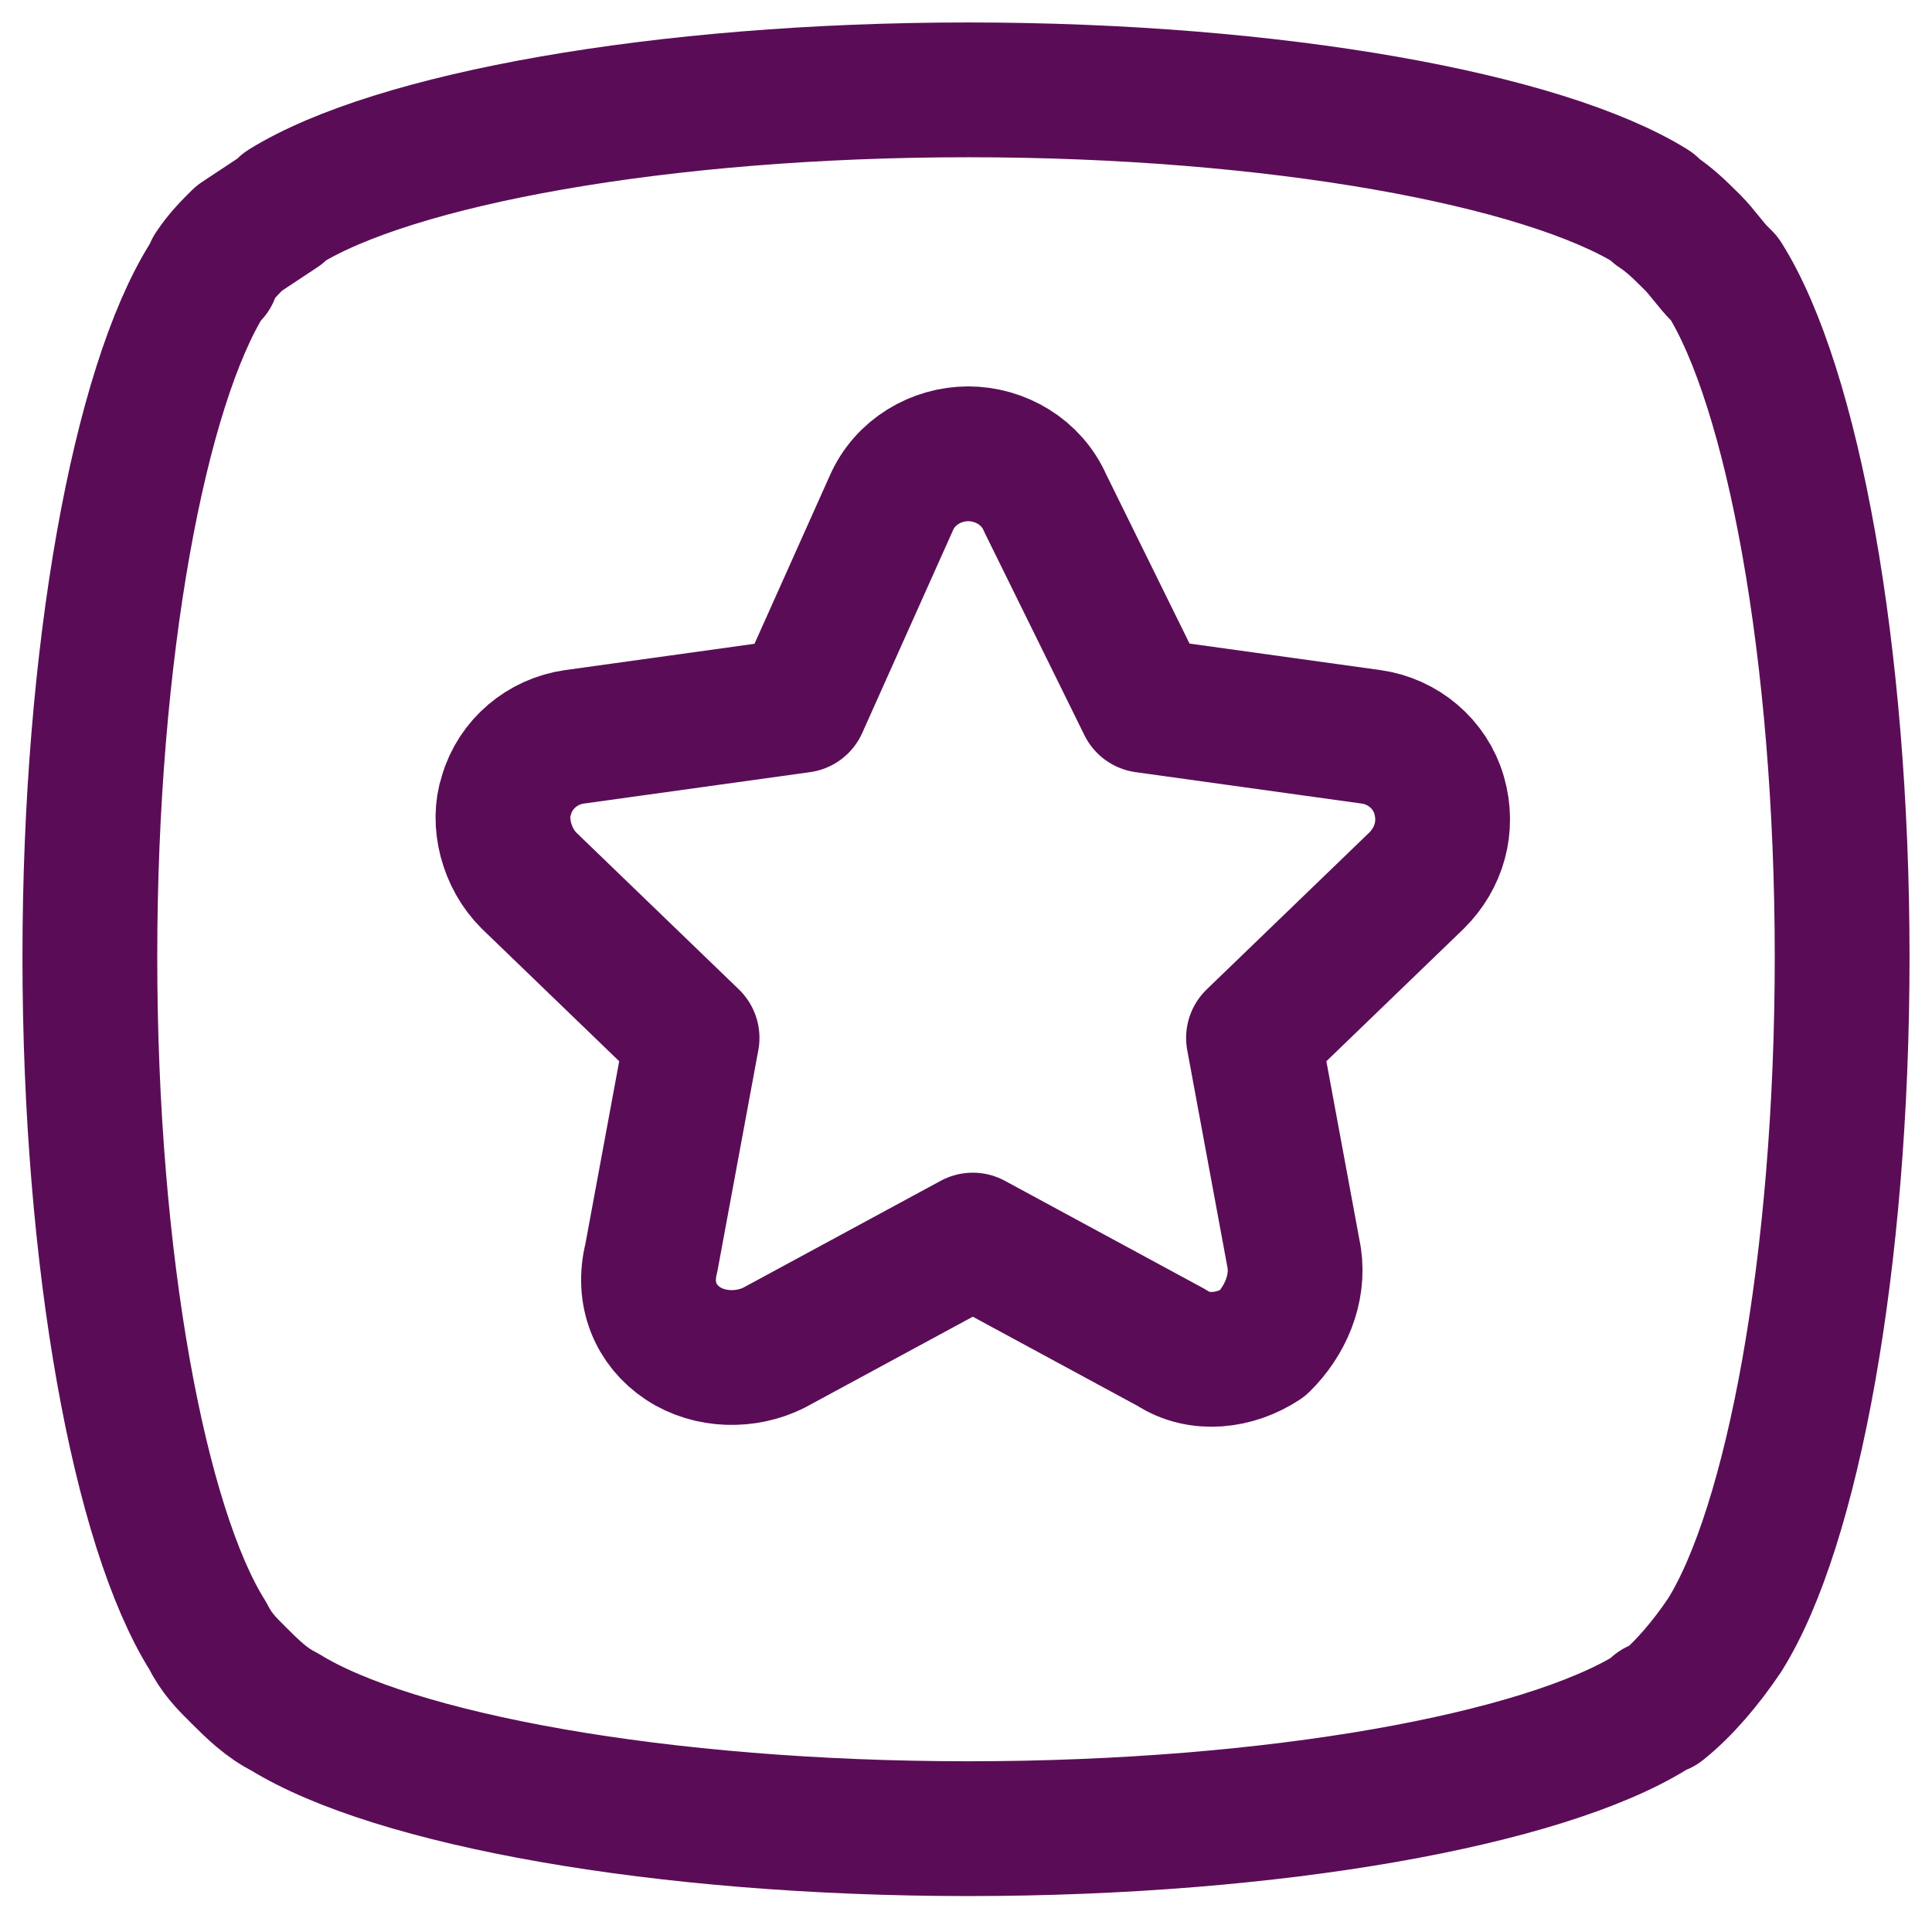
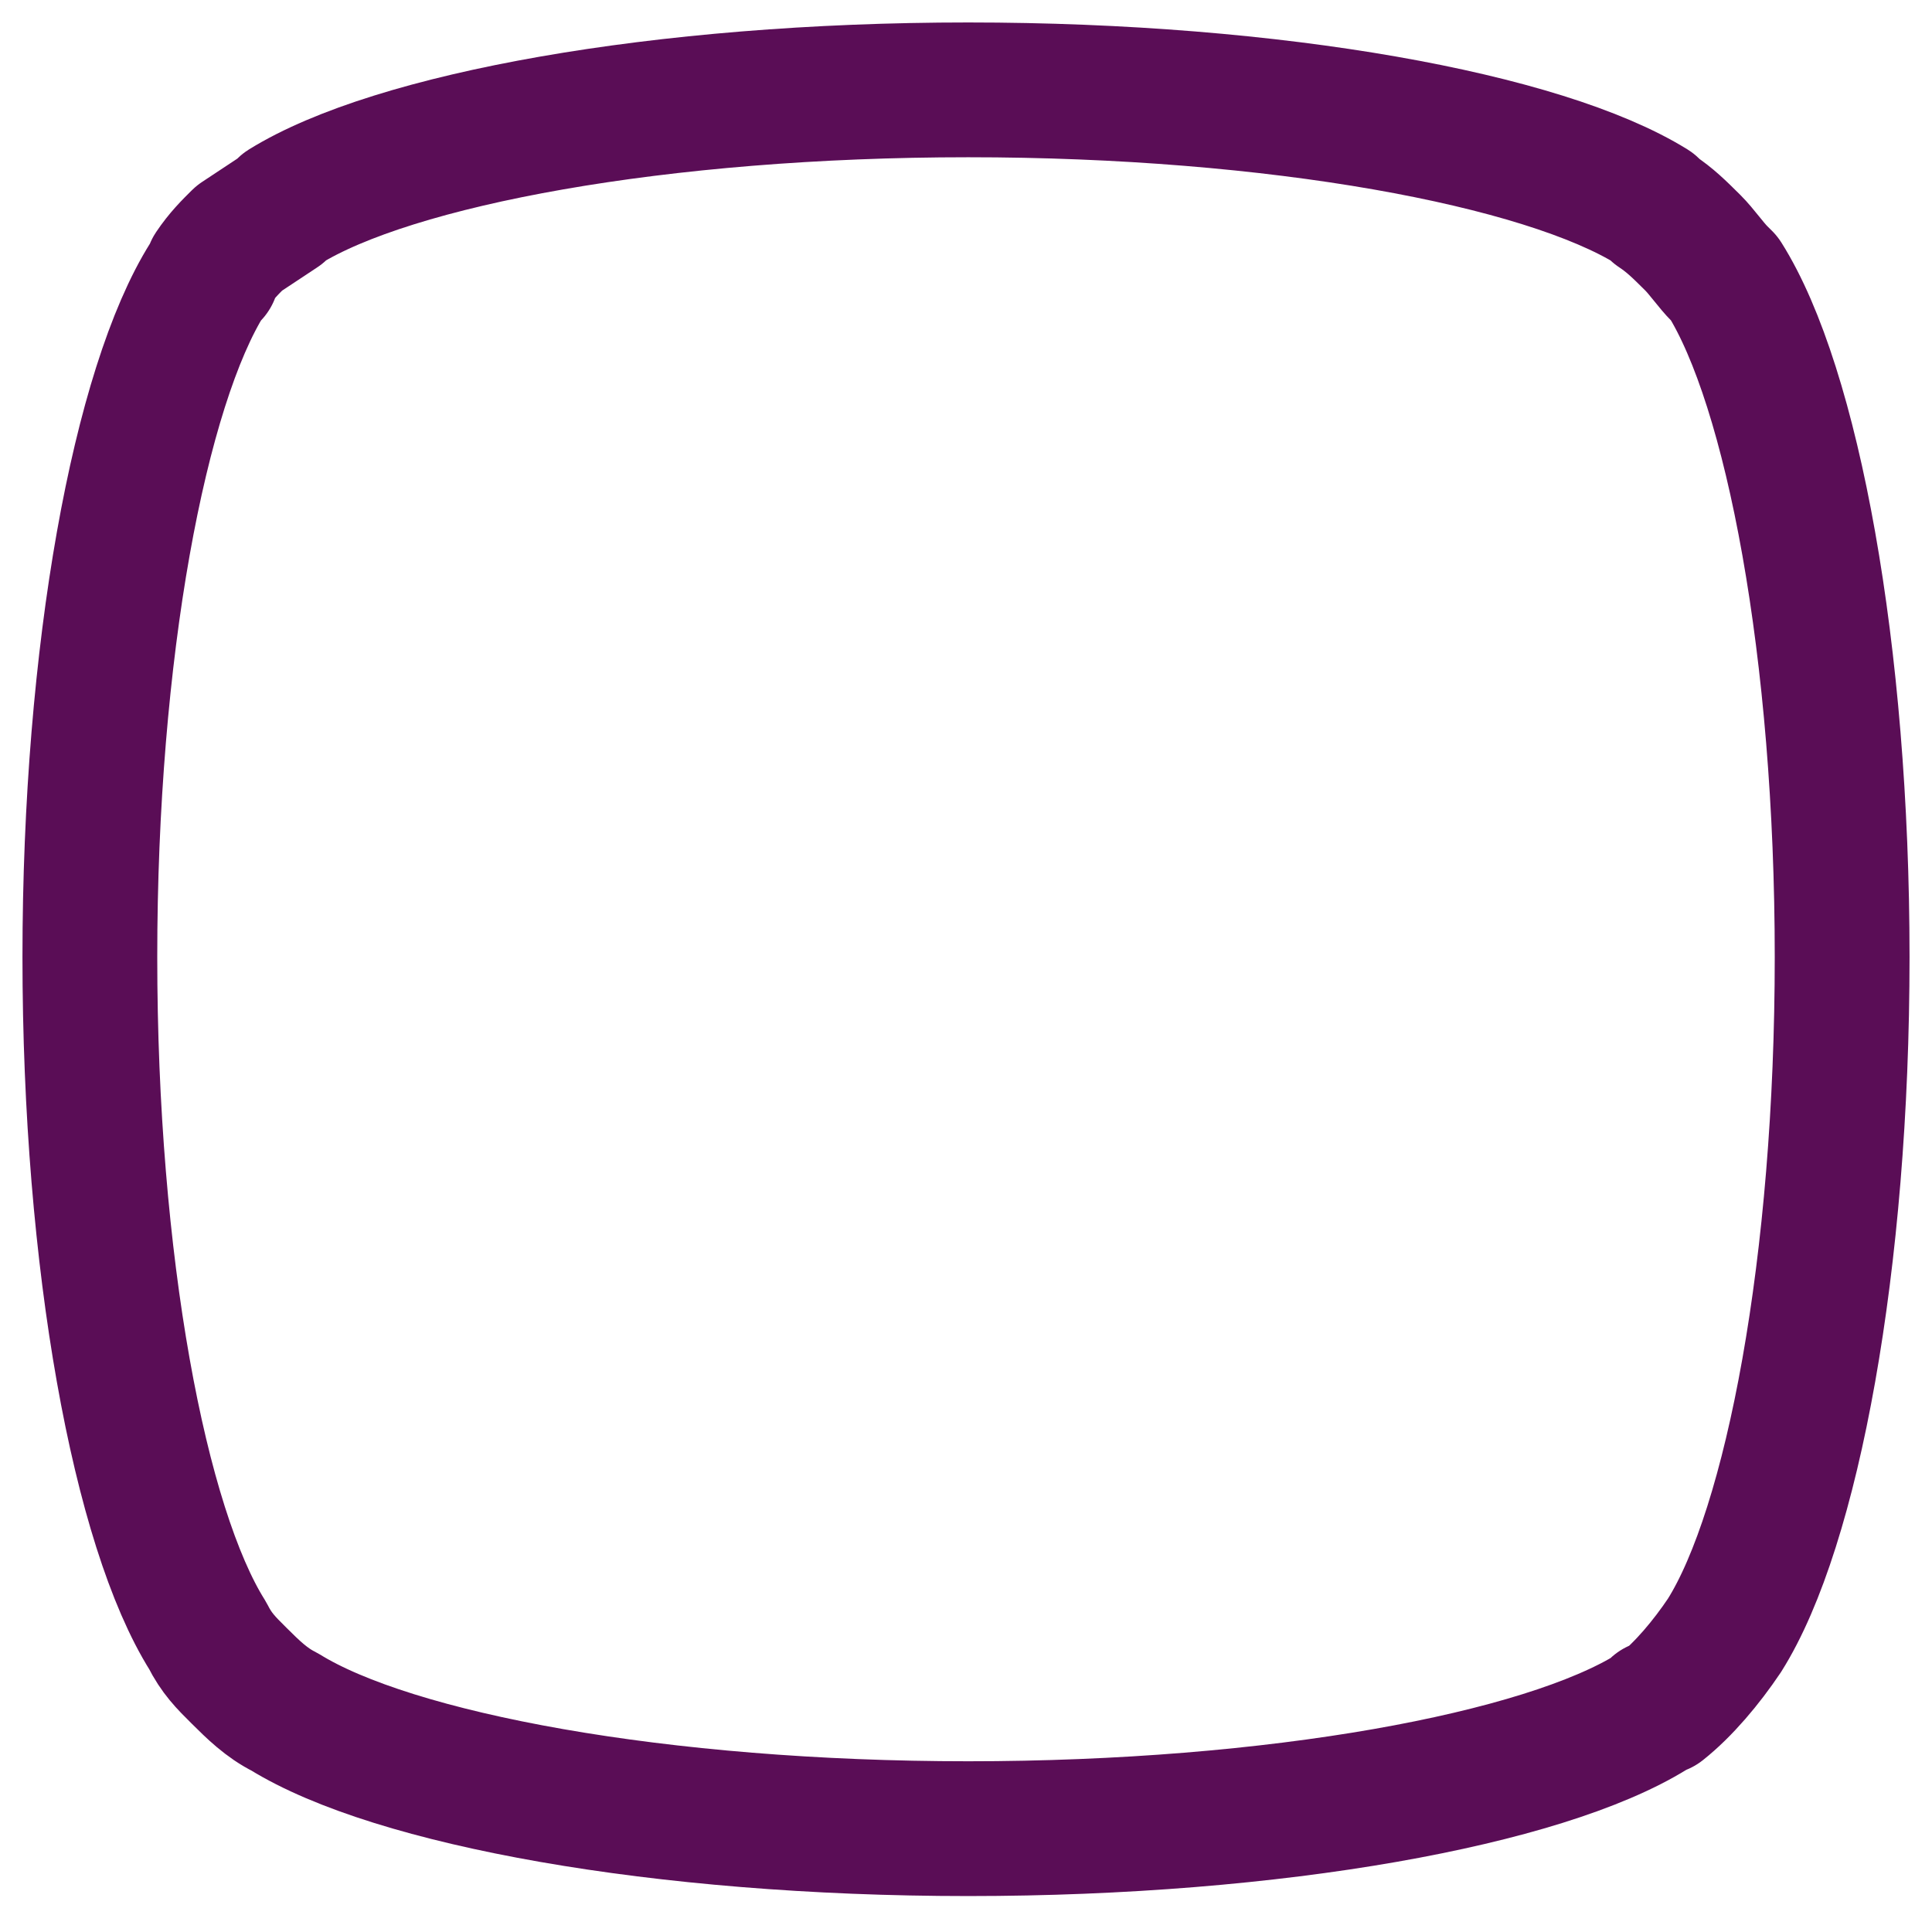
<svg xmlns="http://www.w3.org/2000/svg" width="43" height="43" viewBox="0 0 43 43" fill="none">
  <mask id="mask0_27_1430" style="mask-type:luminance" maskUnits="userSpaceOnUse" x="2" y="2" width="39" height="39">
-     <path d="M6.233 4.7L6.333 4.6C8.752 3.1 14.698 2 21.55 2C28.403 2 34.349 3.1 36.767 4.6L36.868 4.7C37.17 4.9 37.372 5.1 37.674 5.4C37.876 5.6 38.078 5.9 38.279 6.1L38.38 6.2C39.892 8.6 41 14.5 41 21.3C41 28.1 39.892 34 38.38 36.4C37.977 37 37.473 37.6 36.969 38C36.969 38 36.969 38 36.868 38L36.767 38.1C34.349 39.6 28.403 40.7 21.55 40.7C14.698 40.7 8.752 39.6 6.333 38.1C5.93 37.9 5.628 37.6 5.326 37.3C5.023 37 4.822 36.8 4.62 36.4C3.109 34 2 28.1 2 21.3C2 14.5 3.109 8.6 4.62 6.2L4.721 6.1V6C4.922 5.7 5.124 5.5 5.326 5.3C5.628 5.1 5.93 4.9 6.233 4.7Z" fill="white" />
-   </mask>
+     </mask>
  <g mask="url(#mask0_27_1430)">
-     <path d="M19.837 11.2C20.14 10.5 20.845 10.1 21.55 10.1C22.256 10.1 22.961 10.5 23.264 11.2L25.481 15.7L30.519 16.4C31.225 16.5 31.829 17 32.031 17.7C32.233 18.4 32.031 19.1 31.527 19.6L27.899 23.1L28.806 28C28.907 28.7 28.605 29.4 28.101 29.9C27.496 30.3 26.69 30.4 26.085 30L21.651 27.6L17.217 30C16.612 30.3 15.806 30.3 15.201 29.9C14.597 29.5 14.294 28.8 14.496 28L15.403 23.1L11.775 19.6C11.271 19.1 11.07 18.3 11.271 17.7C11.473 17 12.078 16.5 12.783 16.4L17.822 15.7L19.837 11.2Z" stroke="#5A0D56" stroke-width="3" stroke-miterlimit="1.5" stroke-linecap="round" stroke-linejoin="round" />
-   </g>
+     </g>
  <path d="M6.233 4.7L6.333 4.6C8.752 3.1 14.698 2 21.55 2C28.403 2 34.349 3.1 36.767 4.6L36.868 4.7C37.17 4.9 37.372 5.1 37.674 5.4C37.876 5.6 38.078 5.9 38.279 6.1L38.38 6.2C39.892 8.6 41 14.5 41 21.3C41 28.1 39.892 34 38.38 36.4C37.977 37 37.473 37.6 36.969 38C36.969 38 36.969 38 36.868 38L36.767 38.1C34.349 39.6 28.403 40.7 21.55 40.7C14.698 40.7 8.752 39.6 6.333 38.1C5.93 37.9 5.628 37.6 5.326 37.3C5.023 37 4.822 36.8 4.62 36.4C3.109 34 2 28.1 2 21.3C2 14.5 3.109 8.6 4.62 6.2L4.721 6.1V6C4.922 5.7 5.124 5.5 5.326 5.3C5.628 5.1 5.93 4.9 6.233 4.7Z" stroke="#5A0D56" stroke-width="3" stroke-miterlimit="1.5" stroke-linecap="round" stroke-linejoin="round" />
</svg>